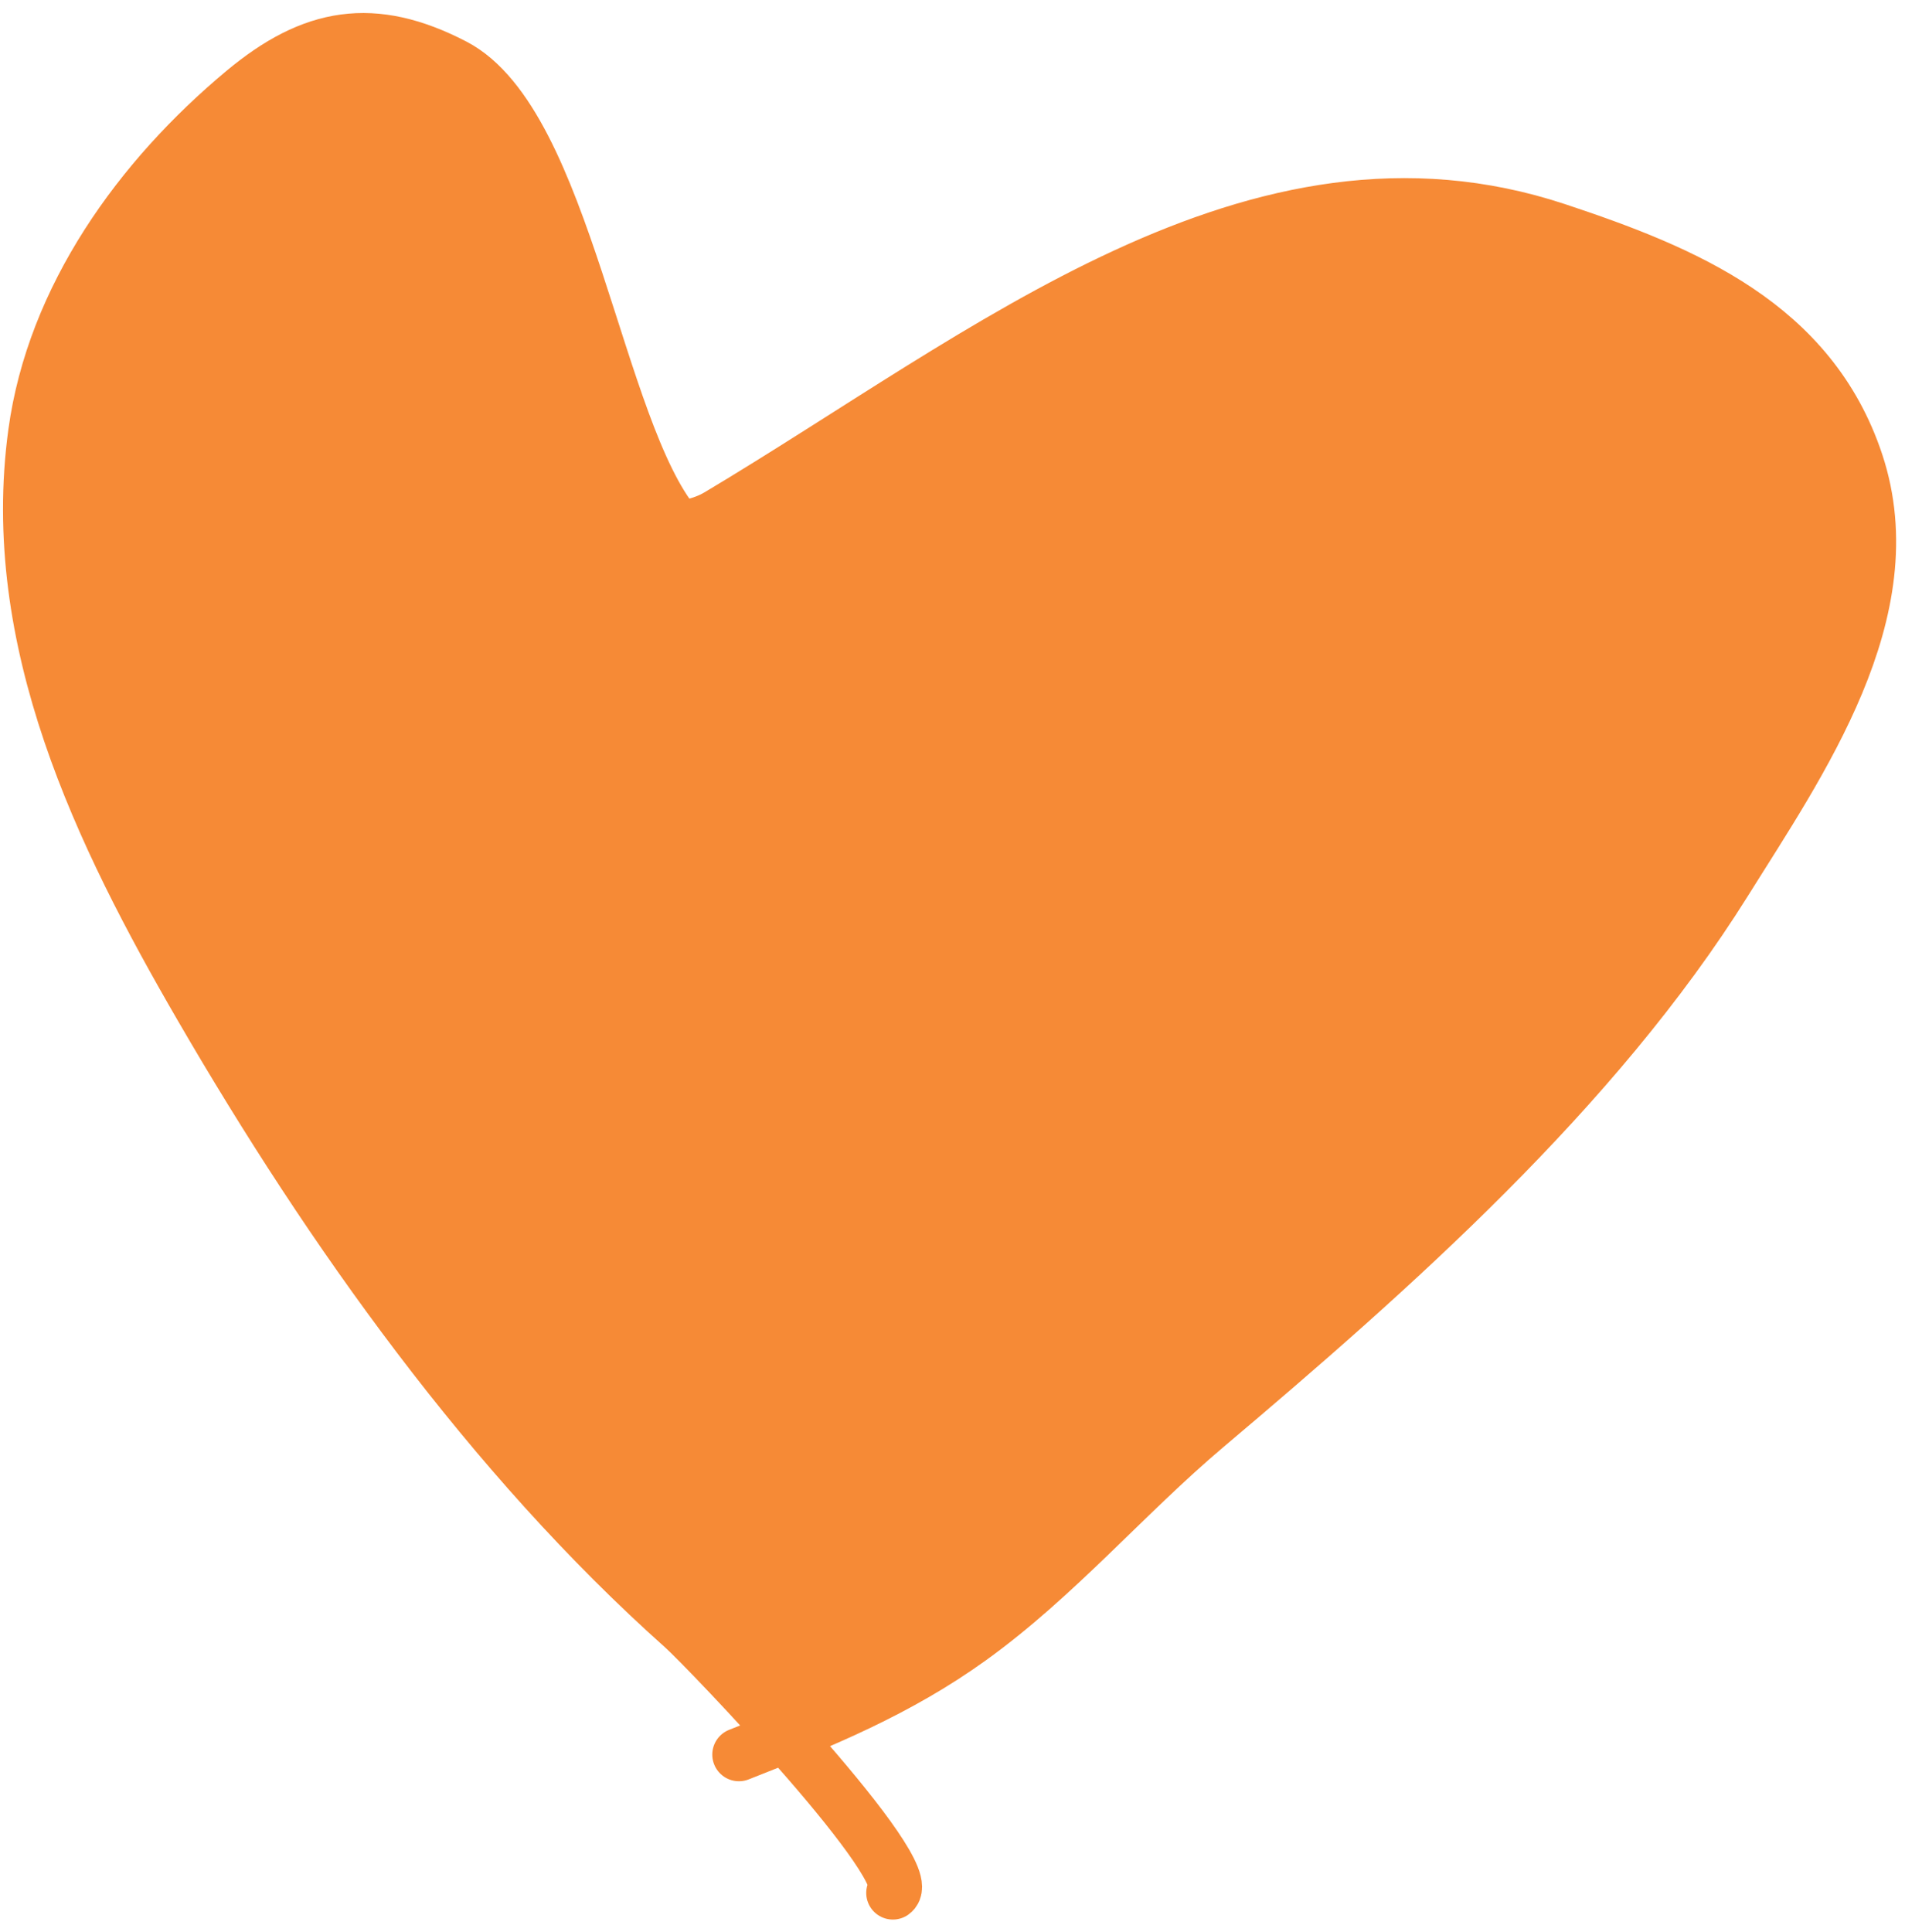
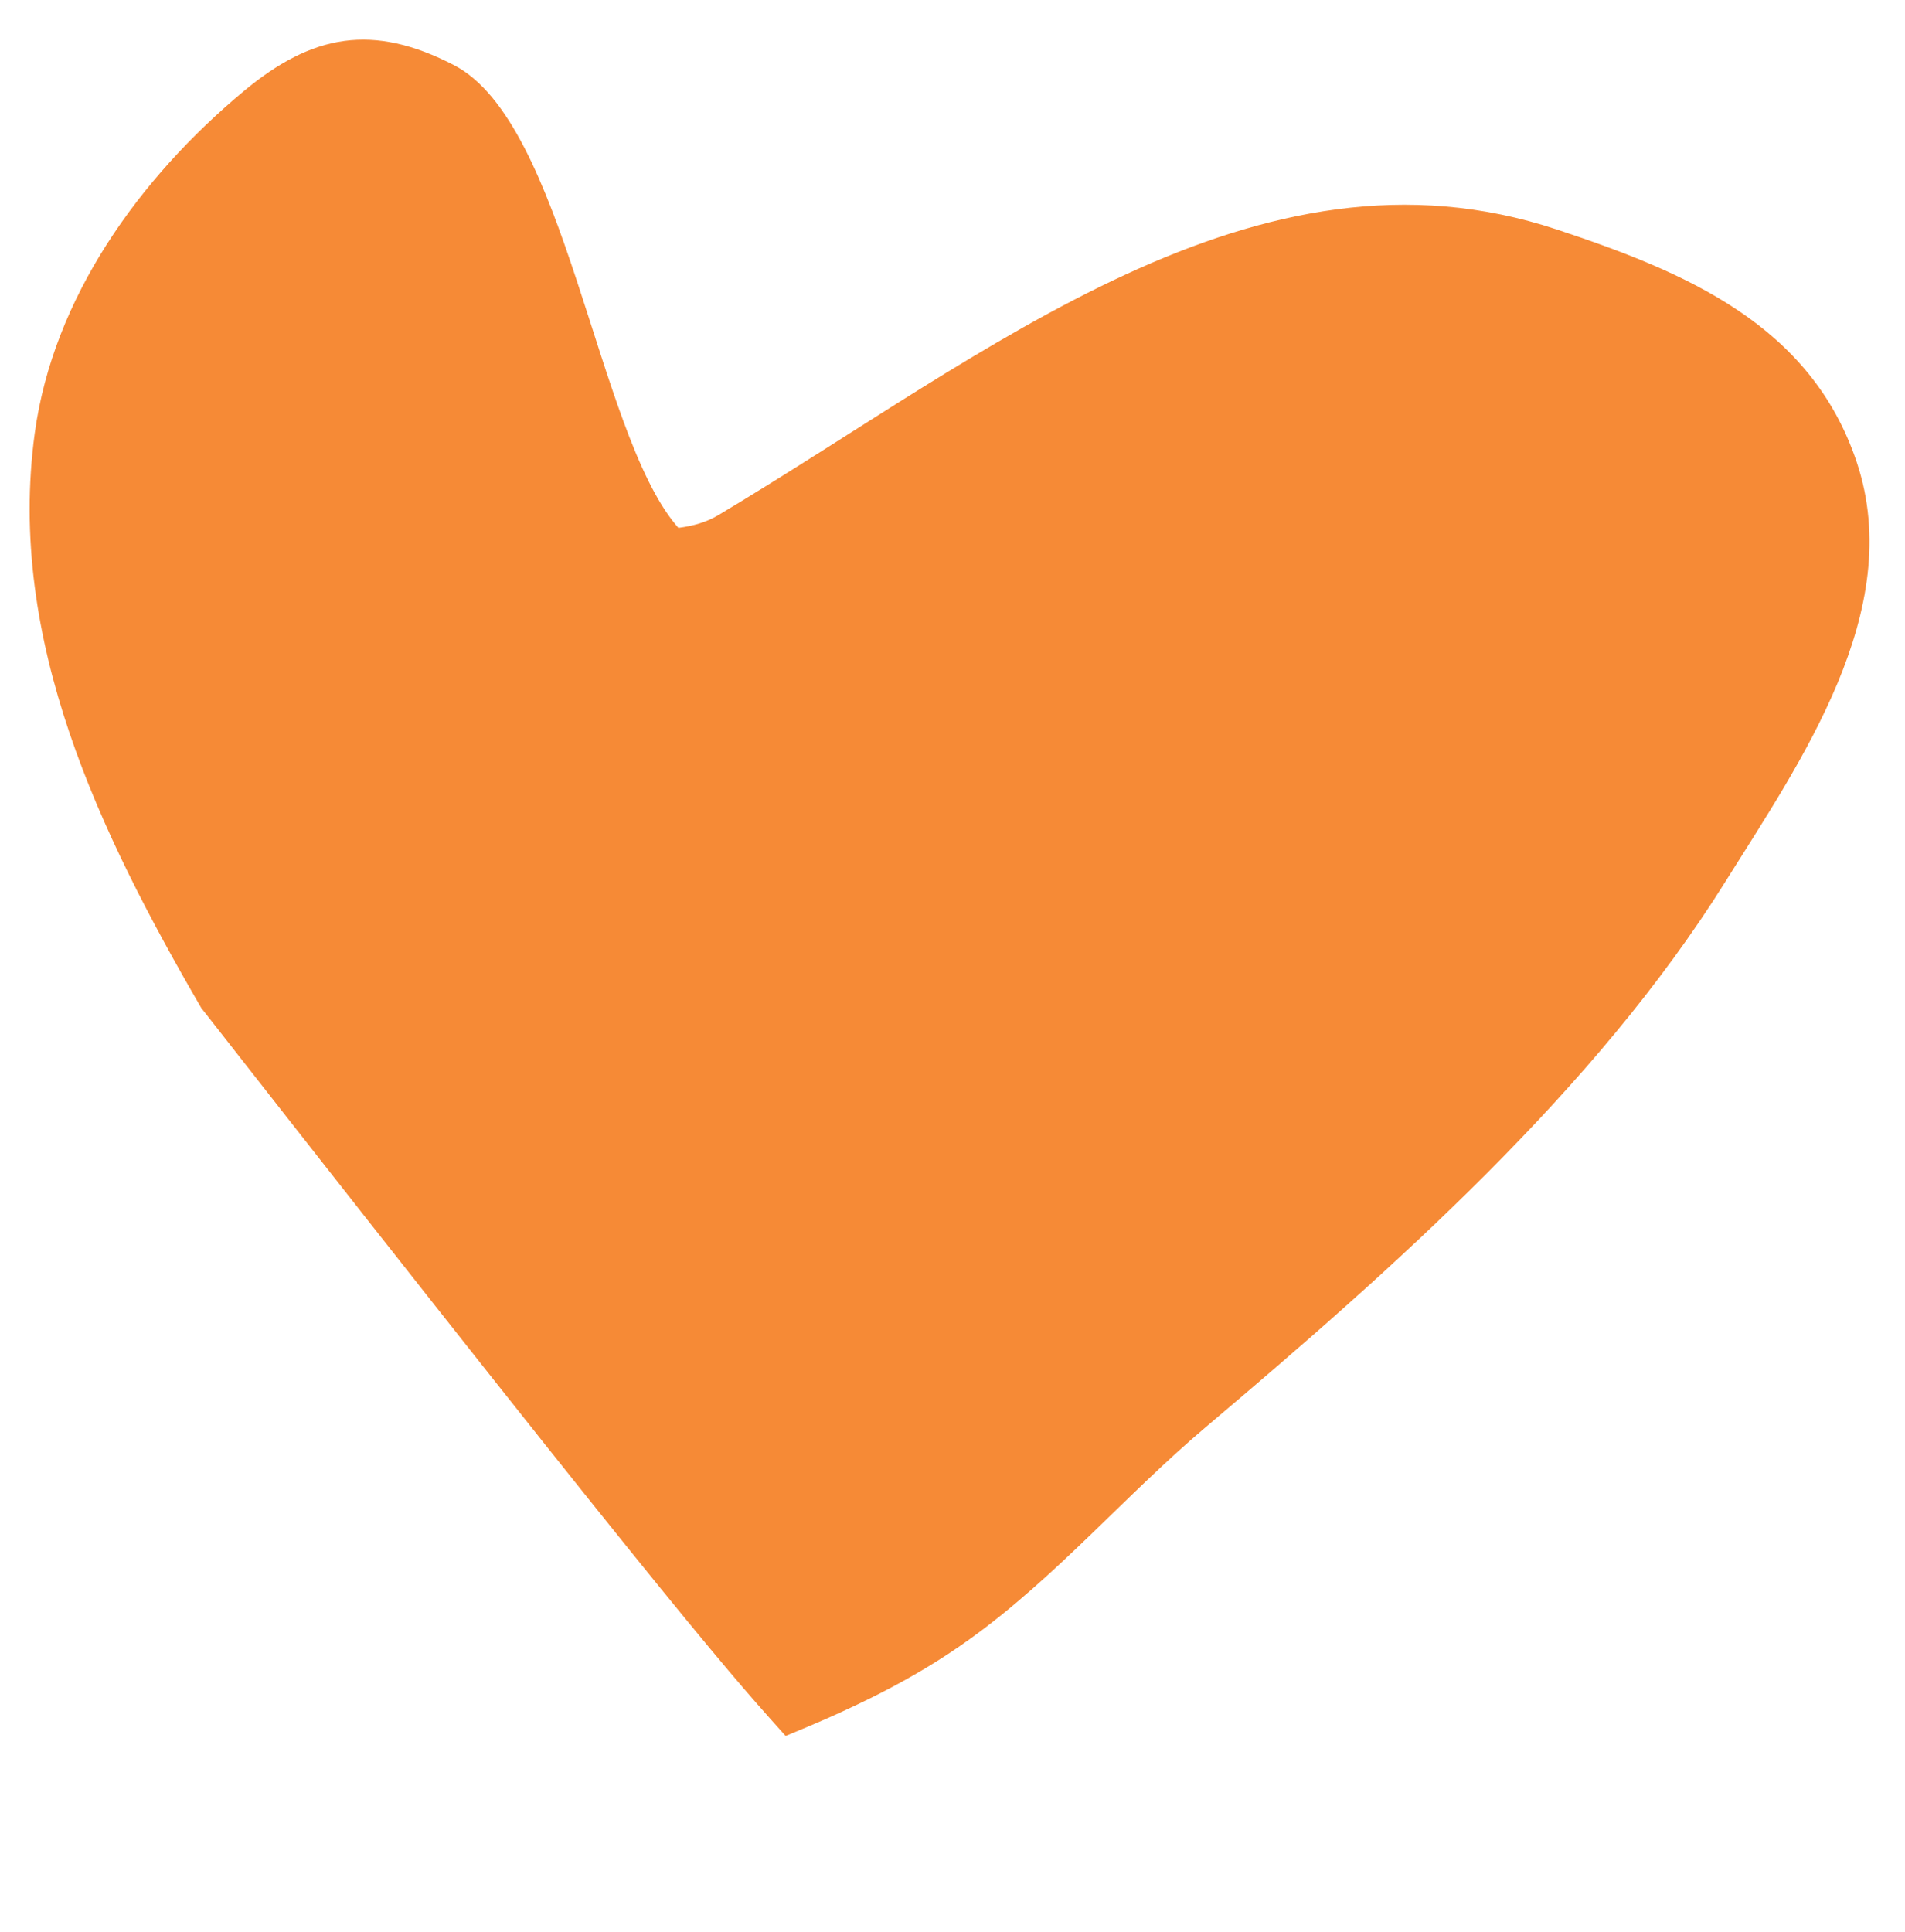
<svg xmlns="http://www.w3.org/2000/svg" width="143" height="145" viewBox="0 0 143 145" fill="none">
-   <path d="M58.973 130.288C63.864 128.287 68.457 126.144 72.844 122.985C79.304 118.333 84.485 112.2 90.544 107.081C104.507 95.284 119.73 81.834 129.518 66.172C135.103 57.235 143.091 45.865 139.389 34.721C135.948 24.364 126.508 20.422 116.869 17.226C94.248 9.722 74.169 26.58 53.911 38.668C53.043 39.186 52.029 39.477 50.926 39.618C50.862 39.544 50.797 39.469 50.732 39.391C44.775 32.269 42.443 9.221 34.079 4.889C28.009 1.746 23.467 2.534 18.293 6.845C10.462 13.368 3.999 22.337 2.611 32.496C0.482 48.081 7.535 62.603 15.107 75.648C24.797 92.342 36.811 109.267 51.277 122.168C52.042 122.851 55.483 126.379 58.973 130.288Z" fill="#F68A36" />
-   <path d="M55.468 131.688C61.69 129.24 67.424 126.888 72.844 122.985C79.304 118.333 84.485 112.2 90.544 107.081C104.507 95.284 119.73 81.834 129.518 66.172C135.103 57.235 143.091 45.865 139.389 34.721C135.948 24.364 126.508 20.422 116.869 17.226C94.248 9.722 74.169 26.58 53.911 38.668C47.727 42.358 34.09 34.544 34.291 42.651C34.415 47.652 41.134 52.878 45.624 53.784C50.853 54.839 56.504 51.92 57.776 46.312C59.695 37.854 56.323 46.076 50.732 39.391C44.775 32.269 42.443 9.221 34.079 4.889C28.009 1.746 23.467 2.534 18.293 6.845C10.462 13.368 3.999 22.337 2.611 32.496C0.482 48.081 7.535 62.603 15.107 75.648C24.797 92.342 36.811 109.267 51.277 122.168C53.047 123.747 69.148 140.569 67.024 142.069" stroke="#F68A36" stroke-width="4" stroke-linecap="round" />
+   <path d="M58.973 130.288C63.864 128.287 68.457 126.144 72.844 122.985C79.304 118.333 84.485 112.2 90.544 107.081C104.507 95.284 119.73 81.834 129.518 66.172C135.103 57.235 143.091 45.865 139.389 34.721C135.948 24.364 126.508 20.422 116.869 17.226C94.248 9.722 74.169 26.58 53.911 38.668C53.043 39.186 52.029 39.477 50.926 39.618C50.862 39.544 50.797 39.469 50.732 39.391C44.775 32.269 42.443 9.221 34.079 4.889C28.009 1.746 23.467 2.534 18.293 6.845C10.462 13.368 3.999 22.337 2.611 32.496C0.482 48.081 7.535 62.603 15.107 75.648C52.042 122.851 55.483 126.379 58.973 130.288Z" fill="#F68A36" />
</svg>